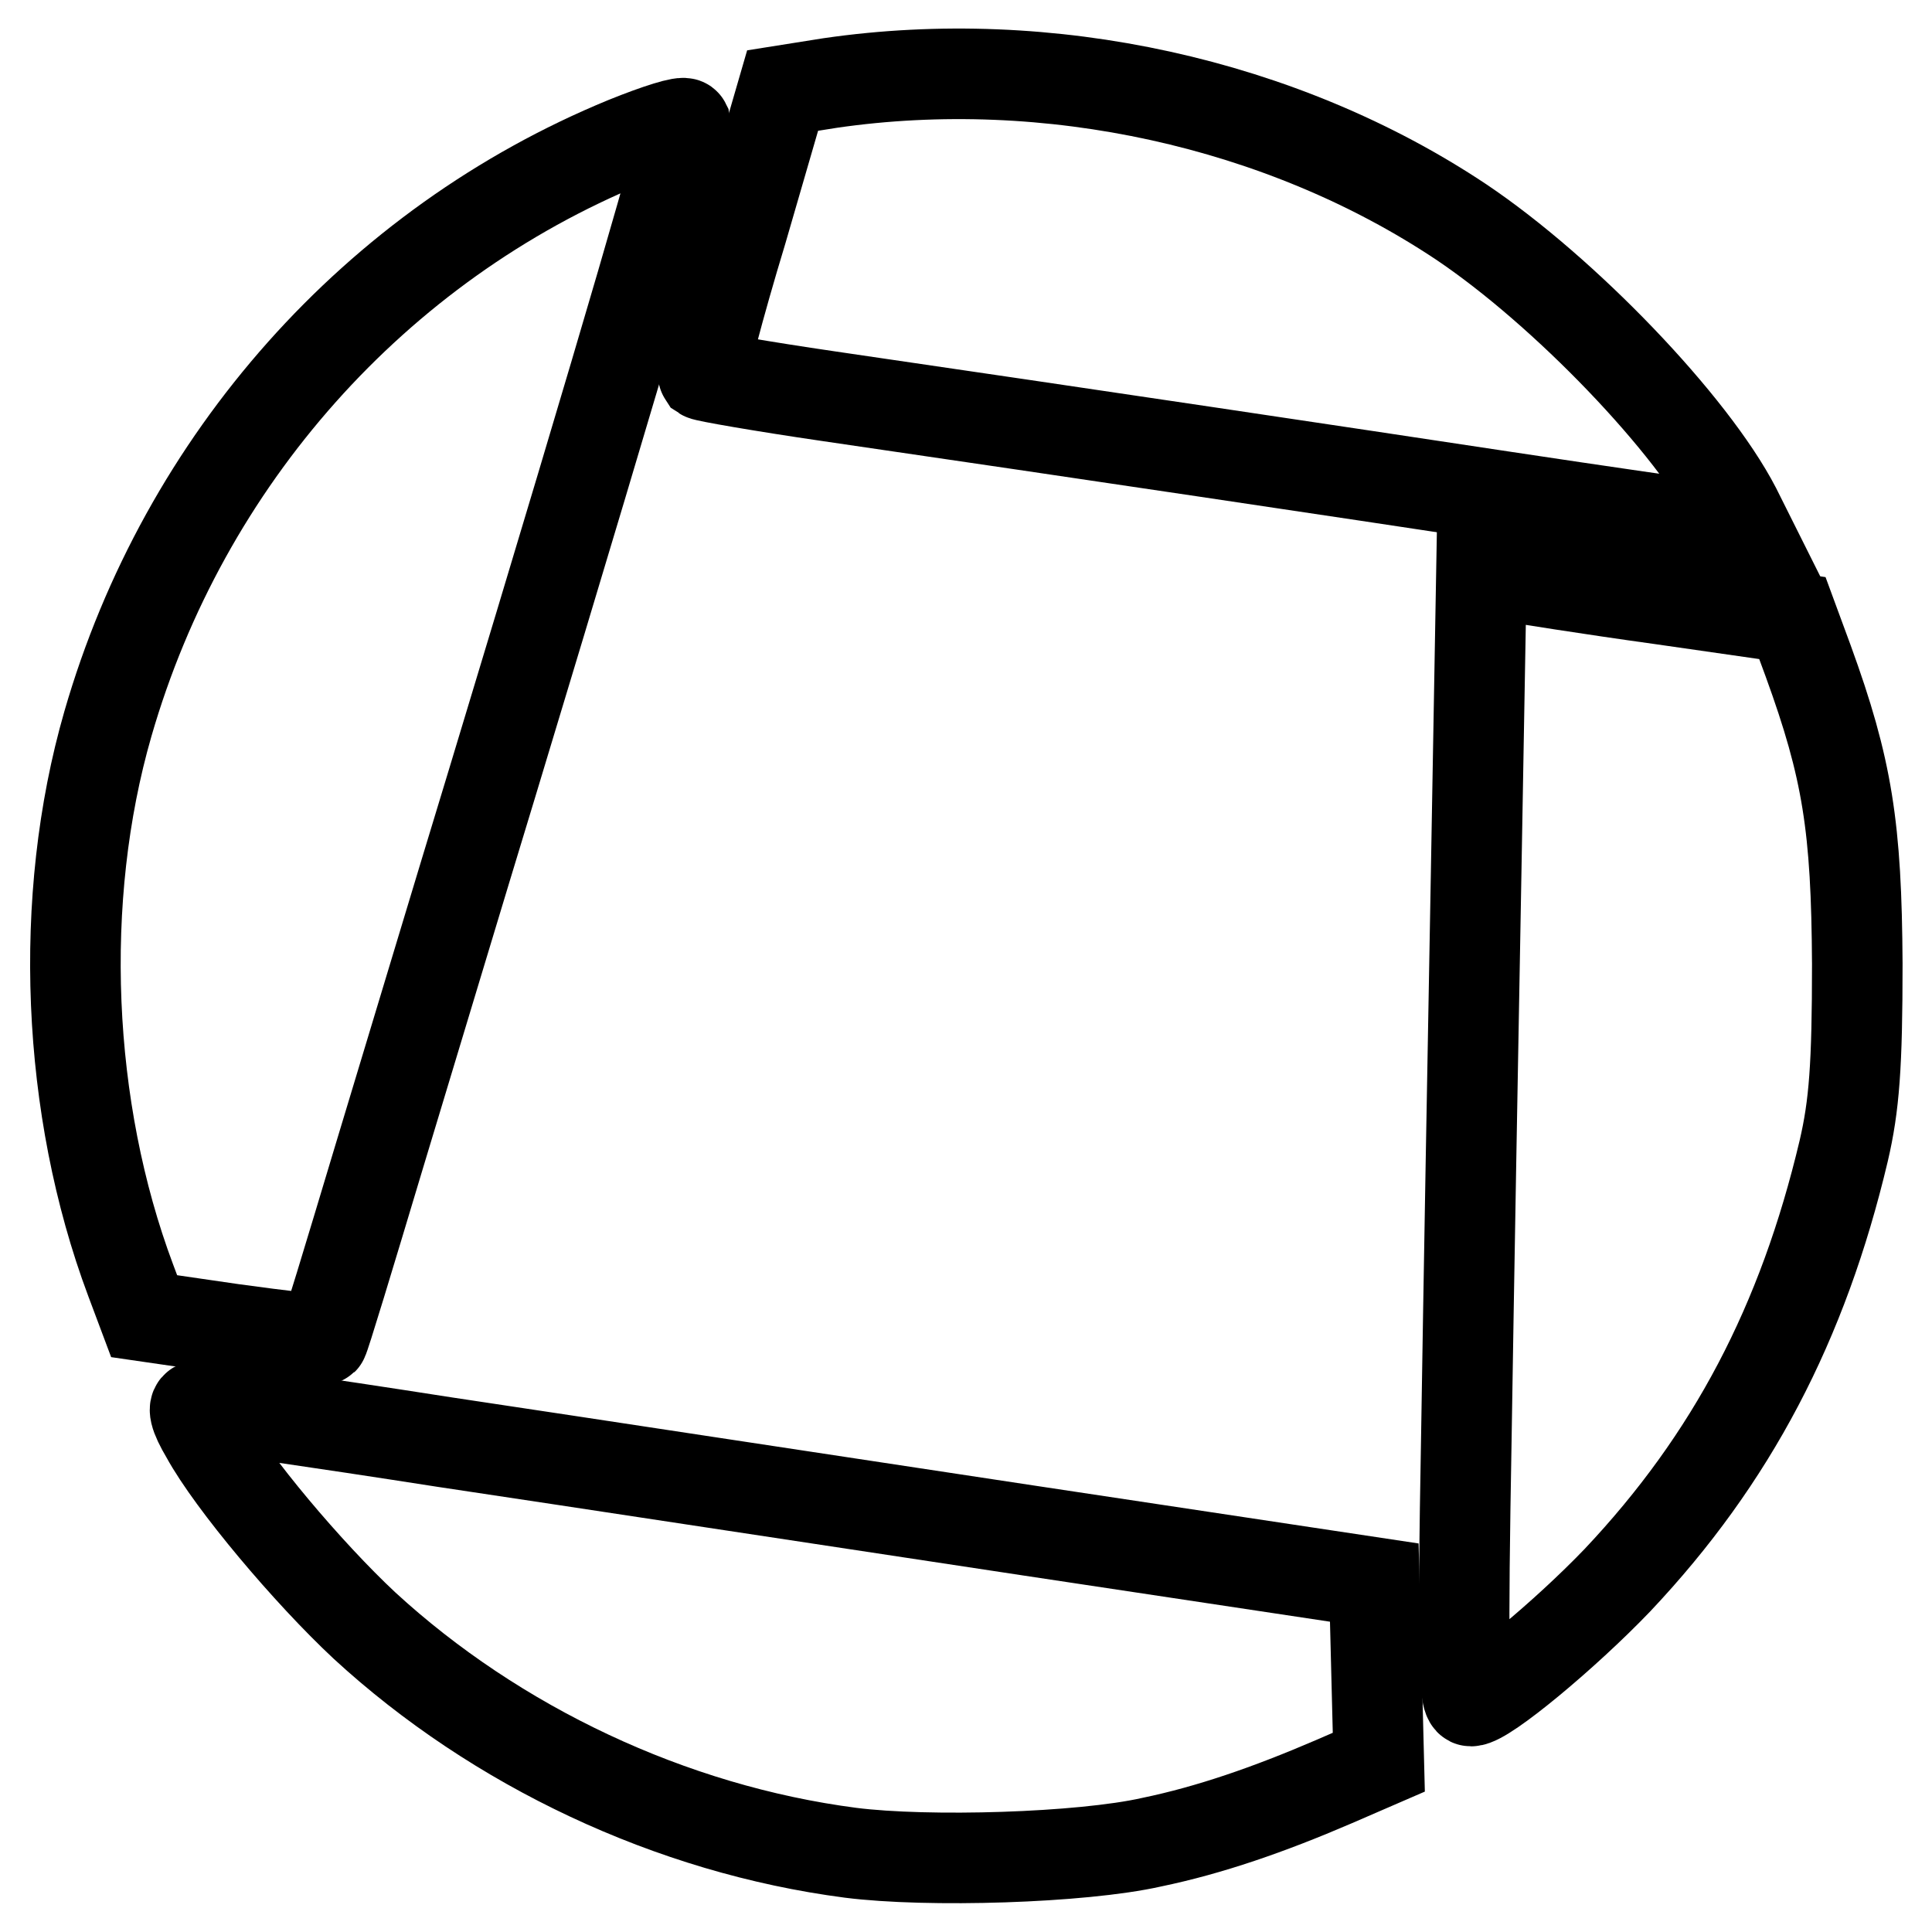
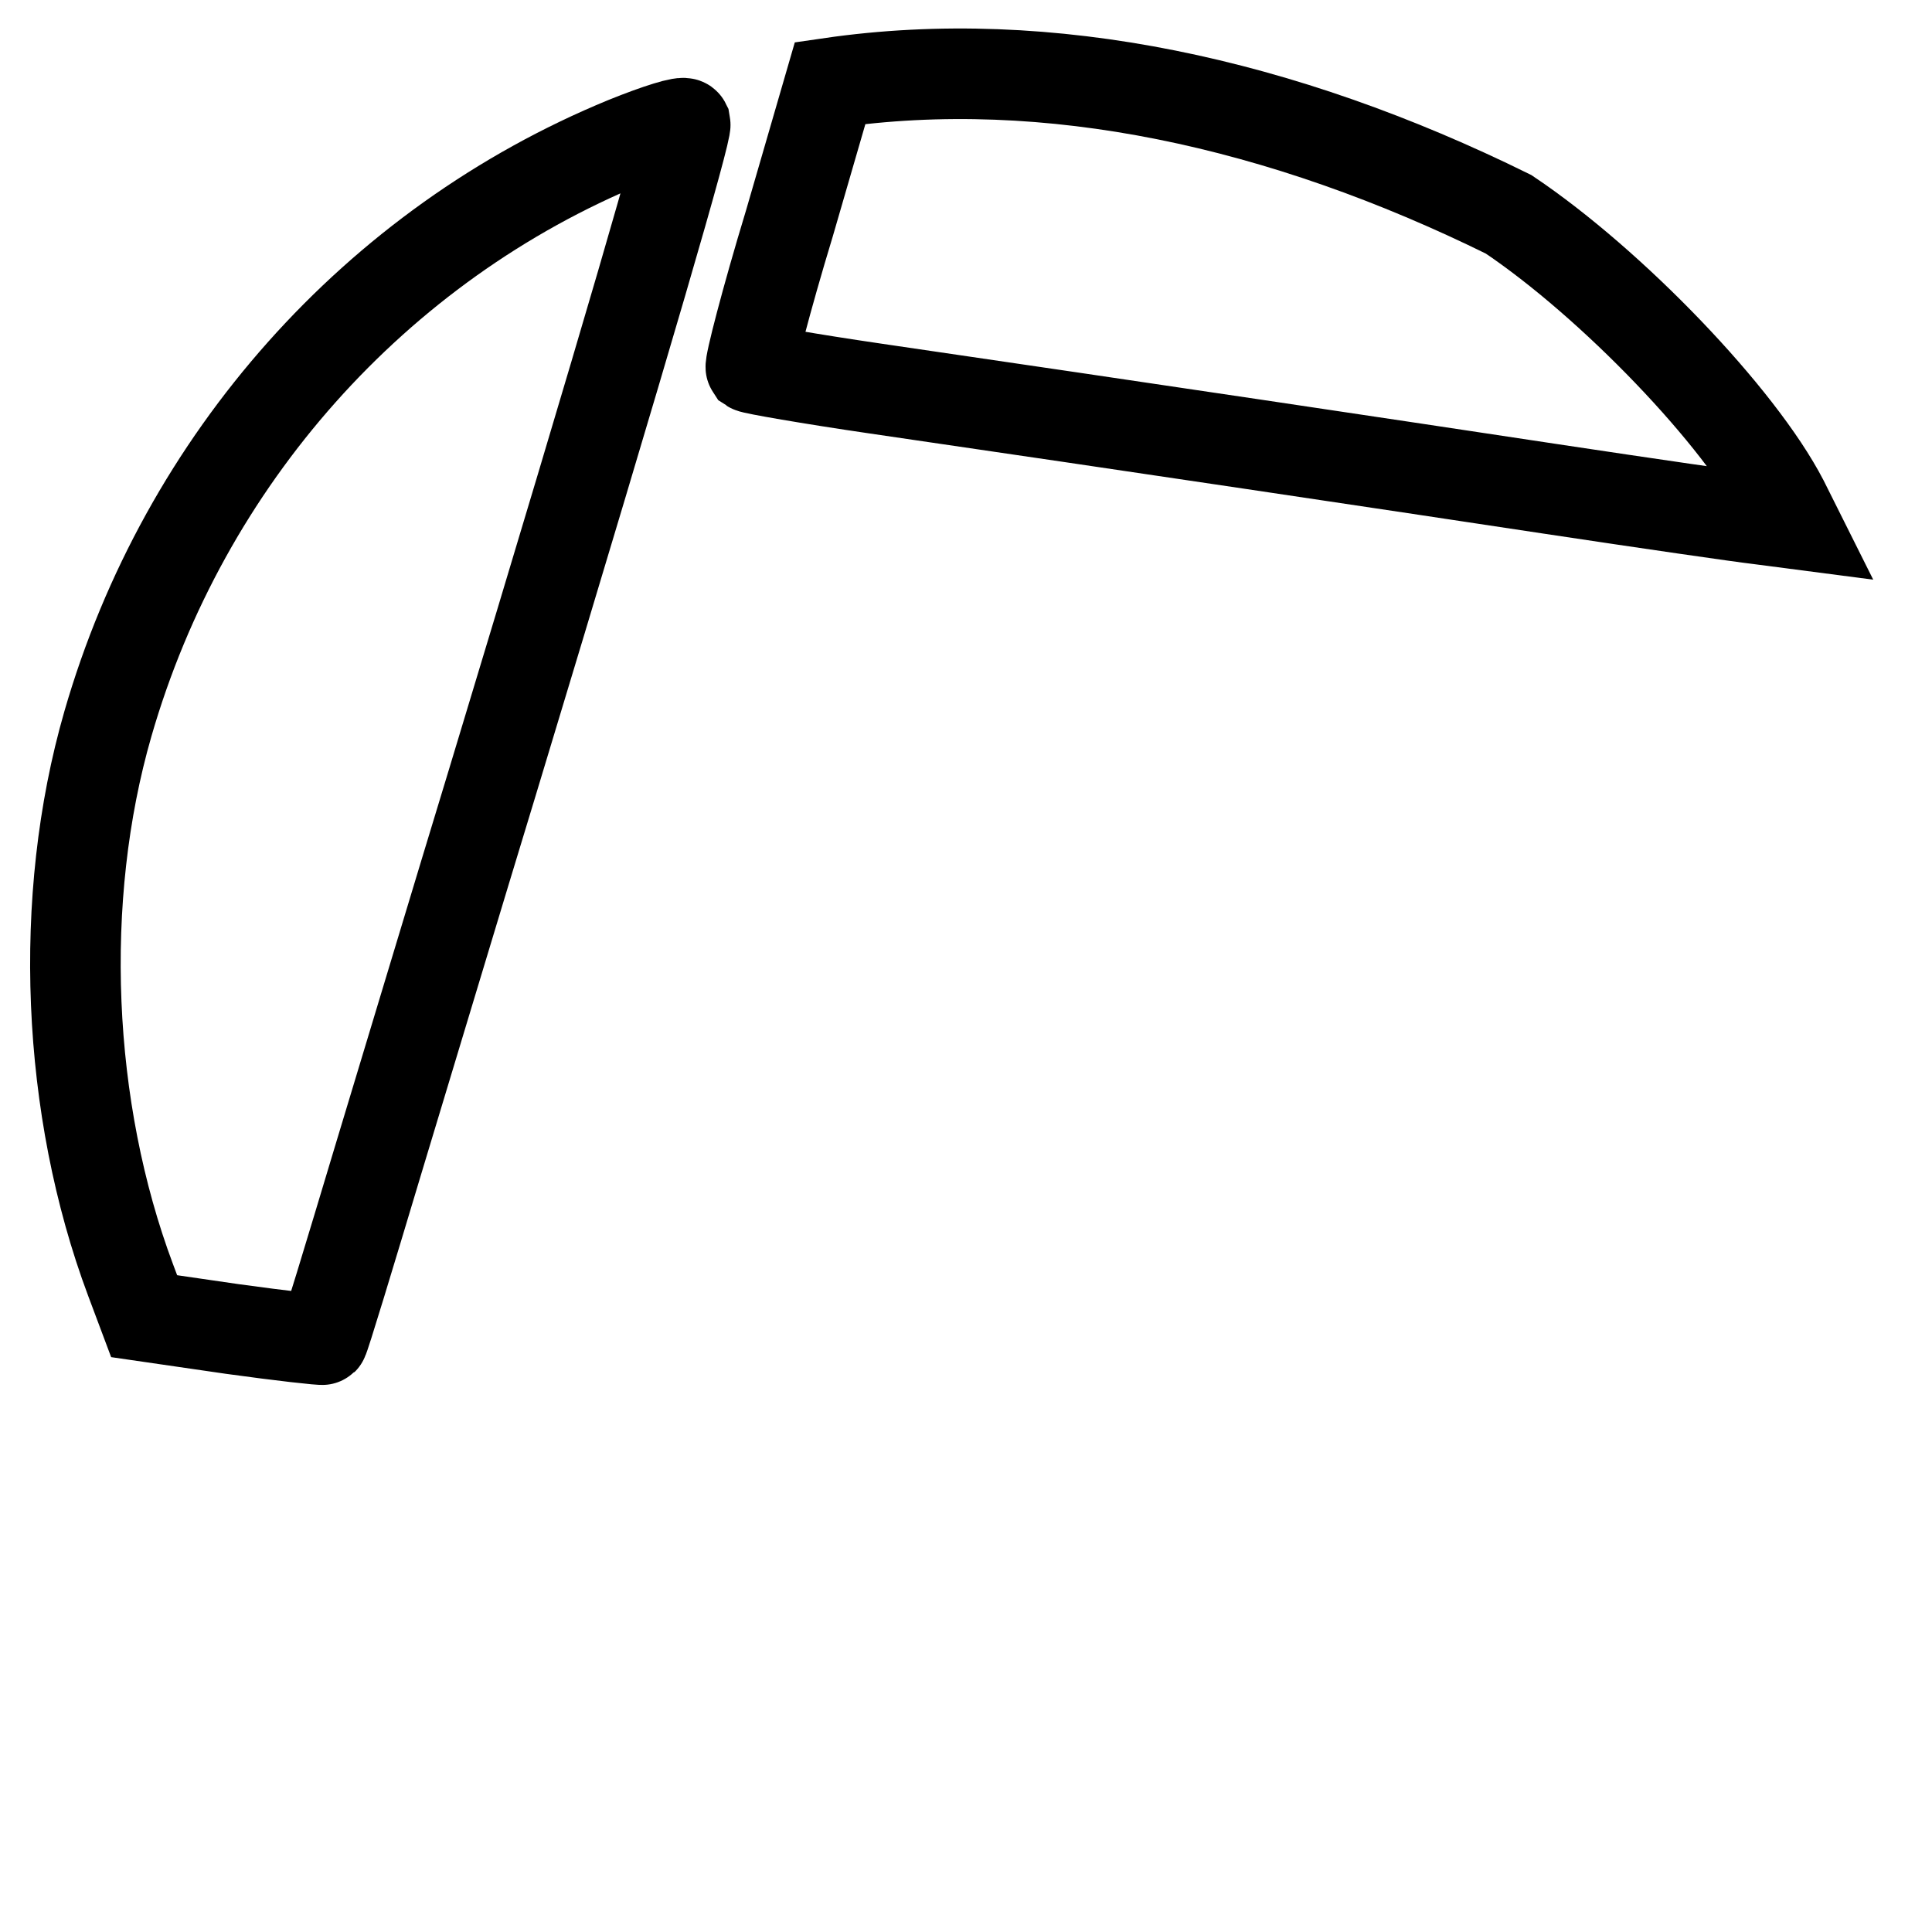
<svg xmlns="http://www.w3.org/2000/svg" version="1.1" x="0px" y="0px" viewBox="0 0 256 256" enable-background="new 0 0 256 256" xml:space="preserve">
  <g>
    <g>
-       <path stroke-width="12" fill-opacity="0" stroke="#000000" d="M110,11l-6.3,1l-5.4,18.6c-3.1,10.2-5.3,18.8-5.1,19.1c0.3,0.2,7.7,1.5,16.6,2.8  c35.6,5.2,67.7,10,89.5,13.3c12.6,1.9,25,3.7,27.6,4l4.6,0.6l-1.5-3c-5.8-11.2-22.7-28.8-36.4-38C169.9,13.6,138.9,6.8,110,11z" />
+       <path stroke-width="12" fill-opacity="0" stroke="#000000" d="M110,11l-5.4,18.6c-3.1,10.2-5.3,18.8-5.1,19.1c0.3,0.2,7.7,1.5,16.6,2.8  c35.6,5.2,67.7,10,89.5,13.3c12.6,1.9,25,3.7,27.6,4l4.6,0.6l-1.5-3c-5.8-11.2-22.7-28.8-36.4-38C169.9,13.6,138.9,6.8,110,11z" />
      <path stroke-width="12" fill-opacity="0" stroke="#000000" d="M82.9,18.8C49.8,32.4,24.4,60.9,14.3,95.9c-6.7,23.2-5.5,51,3,73.7l1.8,4.8l11.7,1.7  c6.5,0.9,11.9,1.5,12,1.4c0.2-0.2,3.5-11.1,7.4-24.1c4-13.2,10.7-35.5,15-49.6c18.5-61.1,25.8-86.4,25.6-87.4  C90.6,16,87.1,17.1,82.9,18.8z" />
-       <path stroke-width="12" fill-opacity="0" stroke="#000000" d="M195.6,115.5c-0.4,21.9-1,55.5-1.3,74.9c-0.5,27.9-0.4,35,0.6,35c1.9,0,12.5-8.8,19.4-16  c15.2-16.1,24.6-34.1,30-56.9c1.4-6,1.8-11.3,1.8-24.8c-0.1-18.1-1.3-25.8-6.5-40.1l-2.1-5.7l-17.4-2.5  c-9.4-1.3-18.8-2.8-20.5-3.1l-3.3-0.5L195.6,115.5z" />
-       <path stroke-width="12" fill-opacity="0" stroke="#000000" d="M27.3,190.2c3.4,6.2,13.5,18.2,21,25.2c17.4,16,40.6,27,64.4,30.1c10.2,1.3,30.6,0.7,39.9-1.4  c7.7-1.6,15.5-4.3,24.1-8l6-2.6l-0.3-11.9l-0.3-11.9l-45.8-6.9c-25.2-3.8-59.9-9.1-77.3-11.7c-17.3-2.7-32-4.8-32.7-4.8  C25.5,186.3,25.7,187.5,27.3,190.2z" />
    </g>
  </g>
</svg>